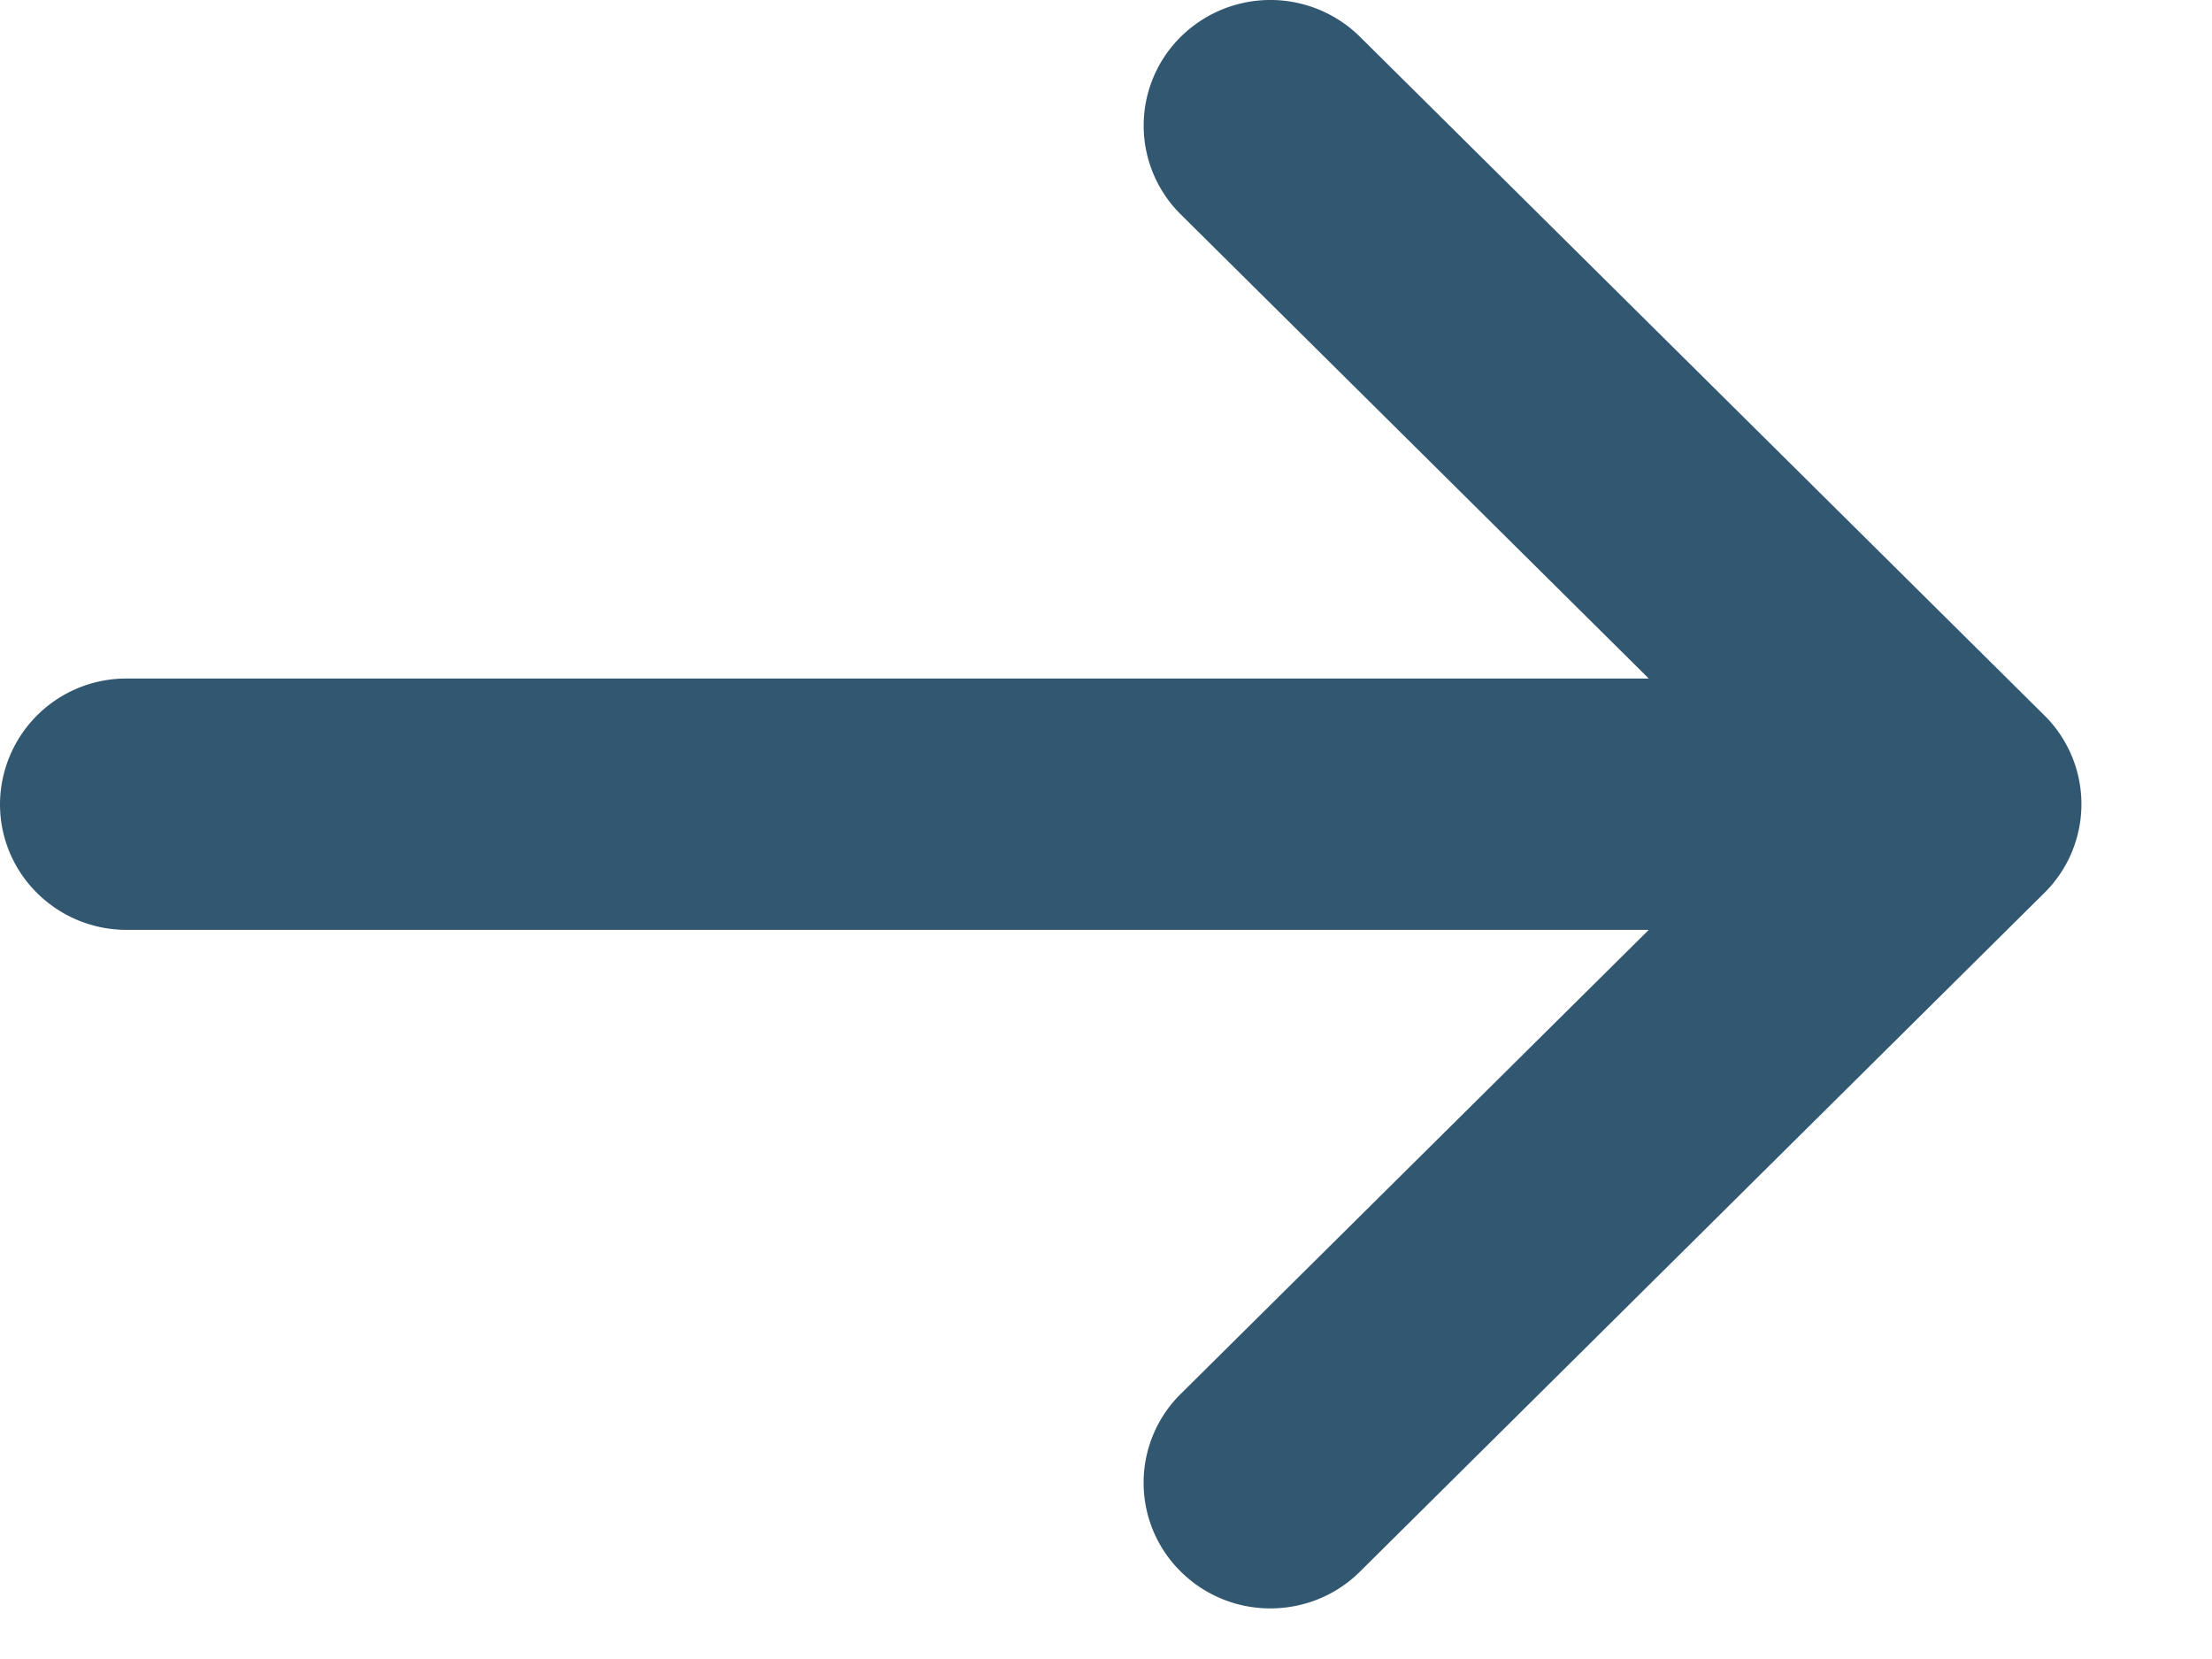
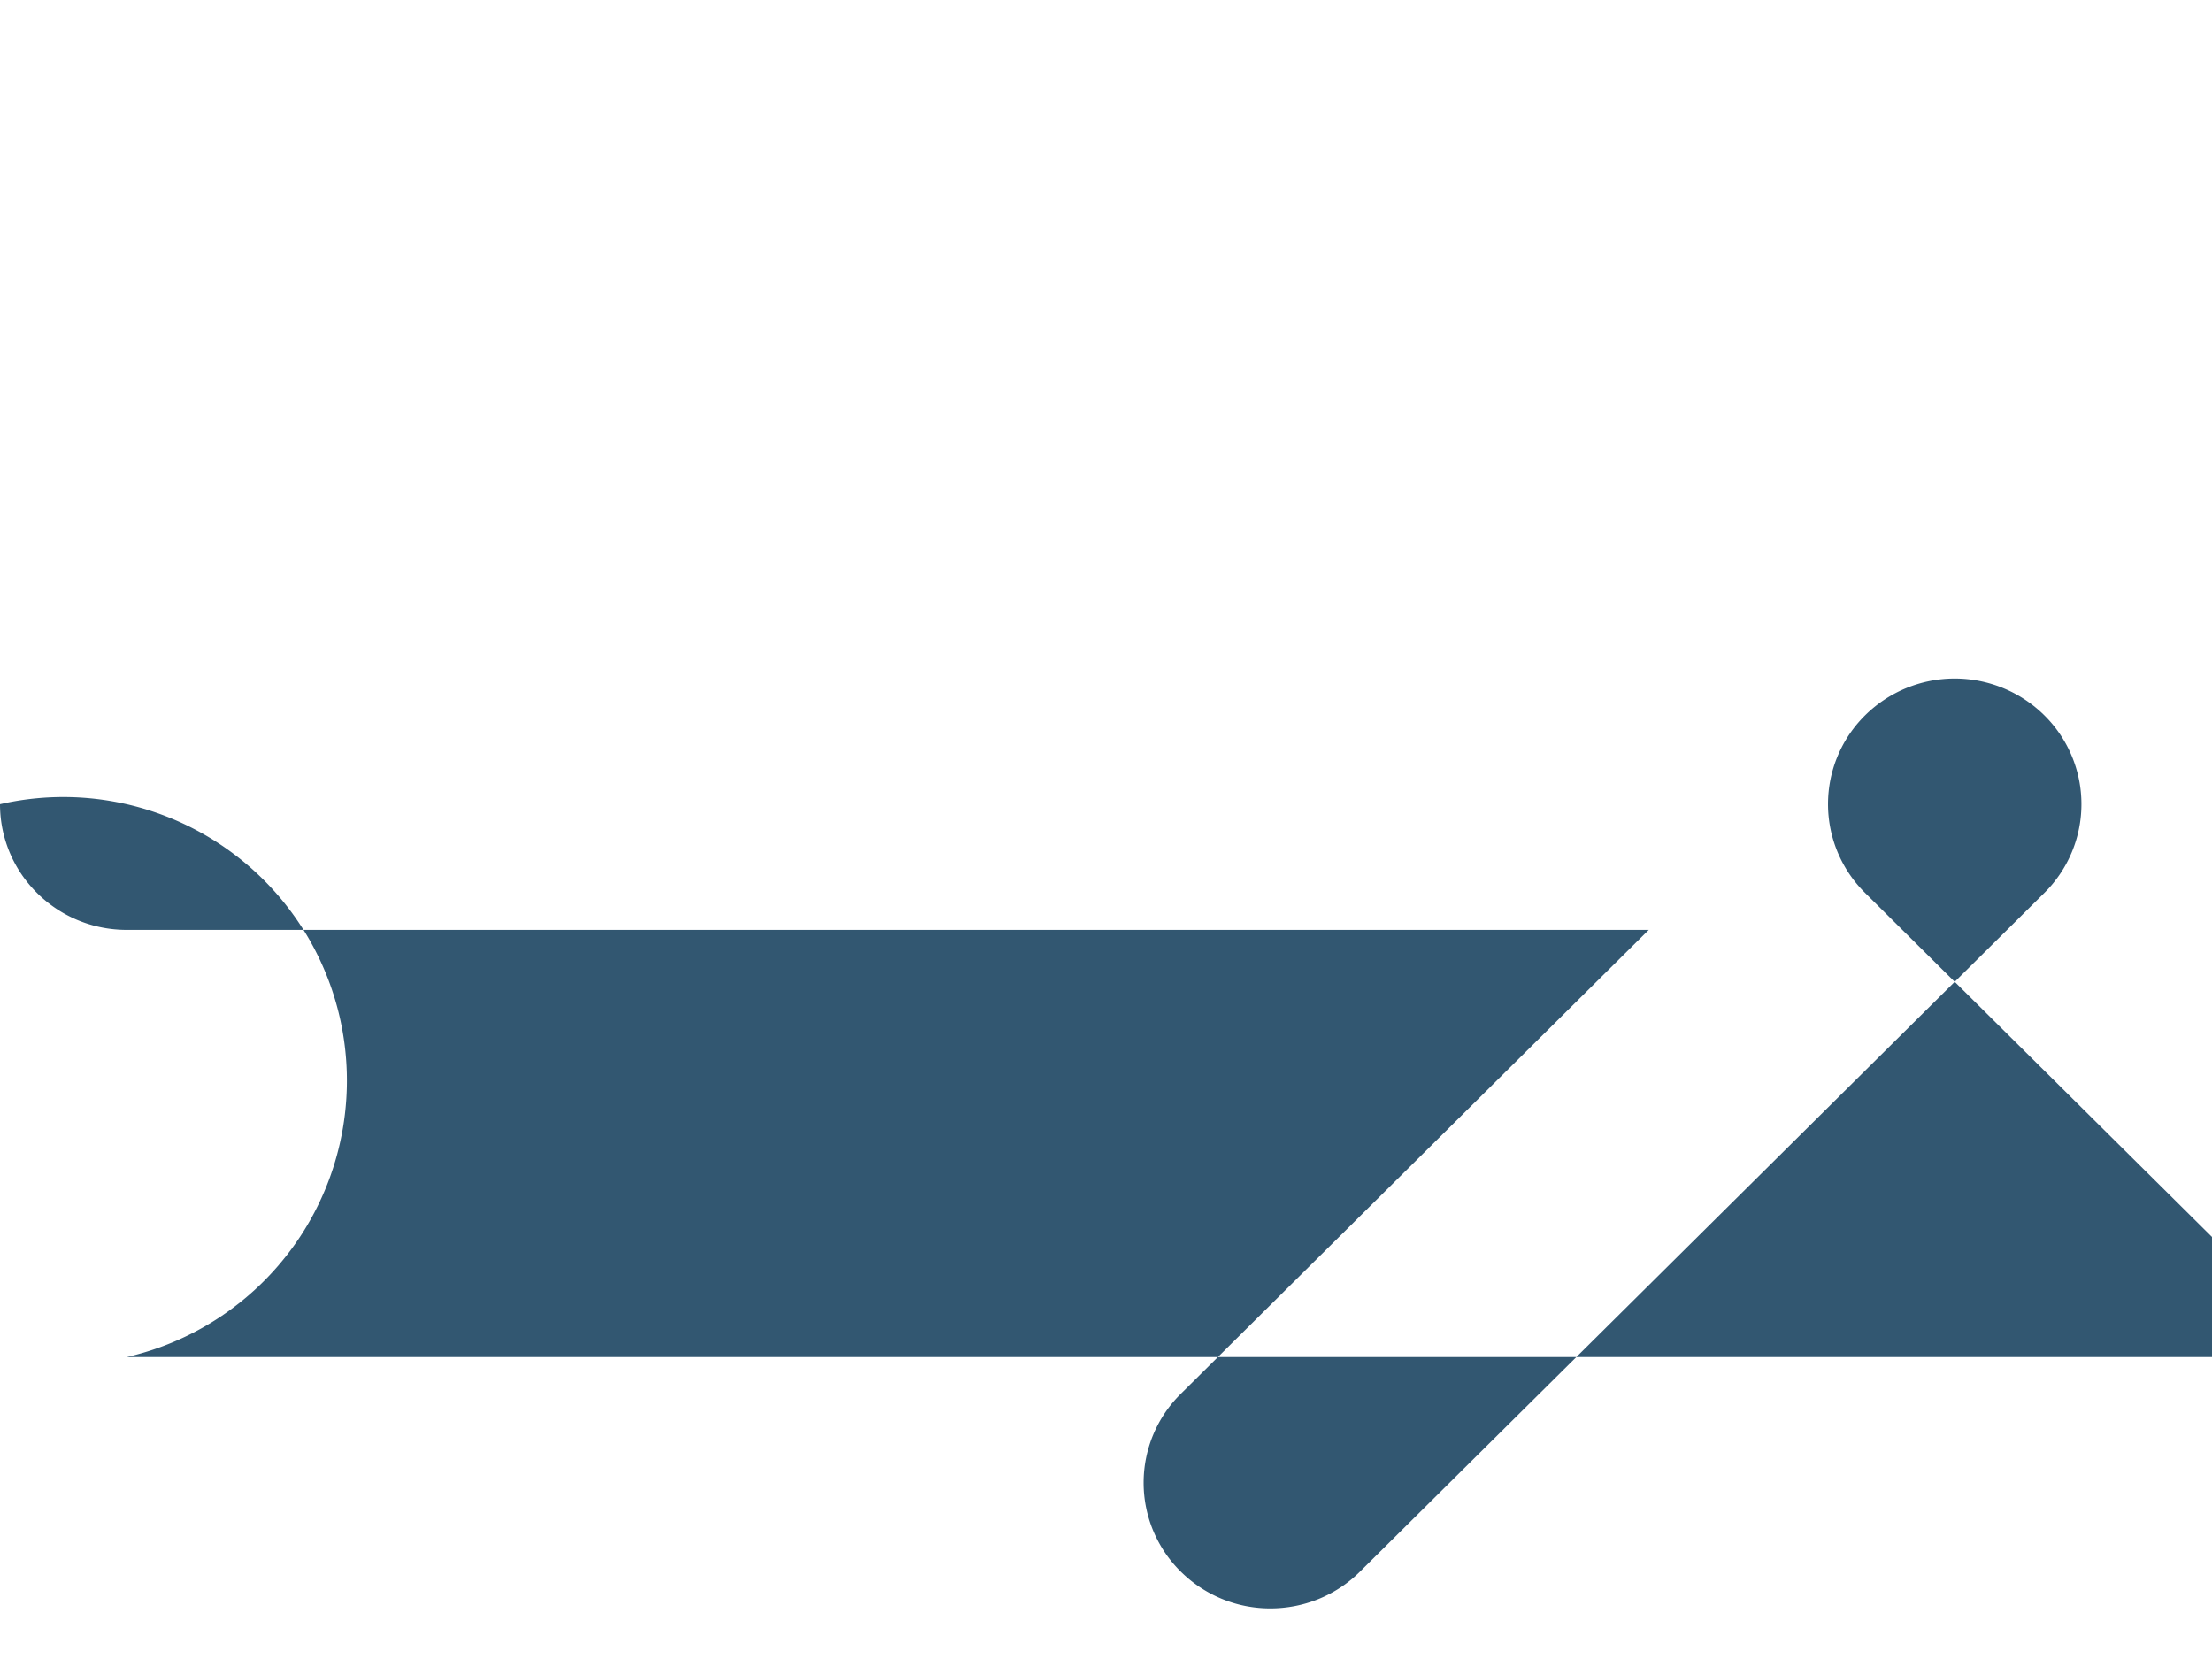
<svg xmlns="http://www.w3.org/2000/svg" width="16" height="12" viewBox="0 0 16 12">
  <g>
    <g>
-       <path fill="#325771" d="M14.787 5.174L9.837.266a.922.922 0 0 0-1.296 0 .903.903 0 0 0 0 1.285l3.385 3.357H.916A.913.913 0 0 0 0 5.817c0 .502.41.909.917.909h11.009l-3.385 3.356a.903.903 0 0 0 0 1.286.918.918 0 0 0 .648.266c.235 0 .47-.089.648-.266l4.95-4.909a.903.903 0 0 0 0-1.285z" />
+       <path fill="#325771" d="M14.787 5.174a.922.922 0 0 0-1.296 0 .903.903 0 0 0 0 1.285l3.385 3.357H.916A.913.913 0 0 0 0 5.817c0 .502.41.909.917.909h11.009l-3.385 3.356a.903.903 0 0 0 0 1.286.918.918 0 0 0 .648.266c.235 0 .47-.089.648-.266l4.95-4.909a.903.903 0 0 0 0-1.285z" />
    </g>
  </g>
</svg>